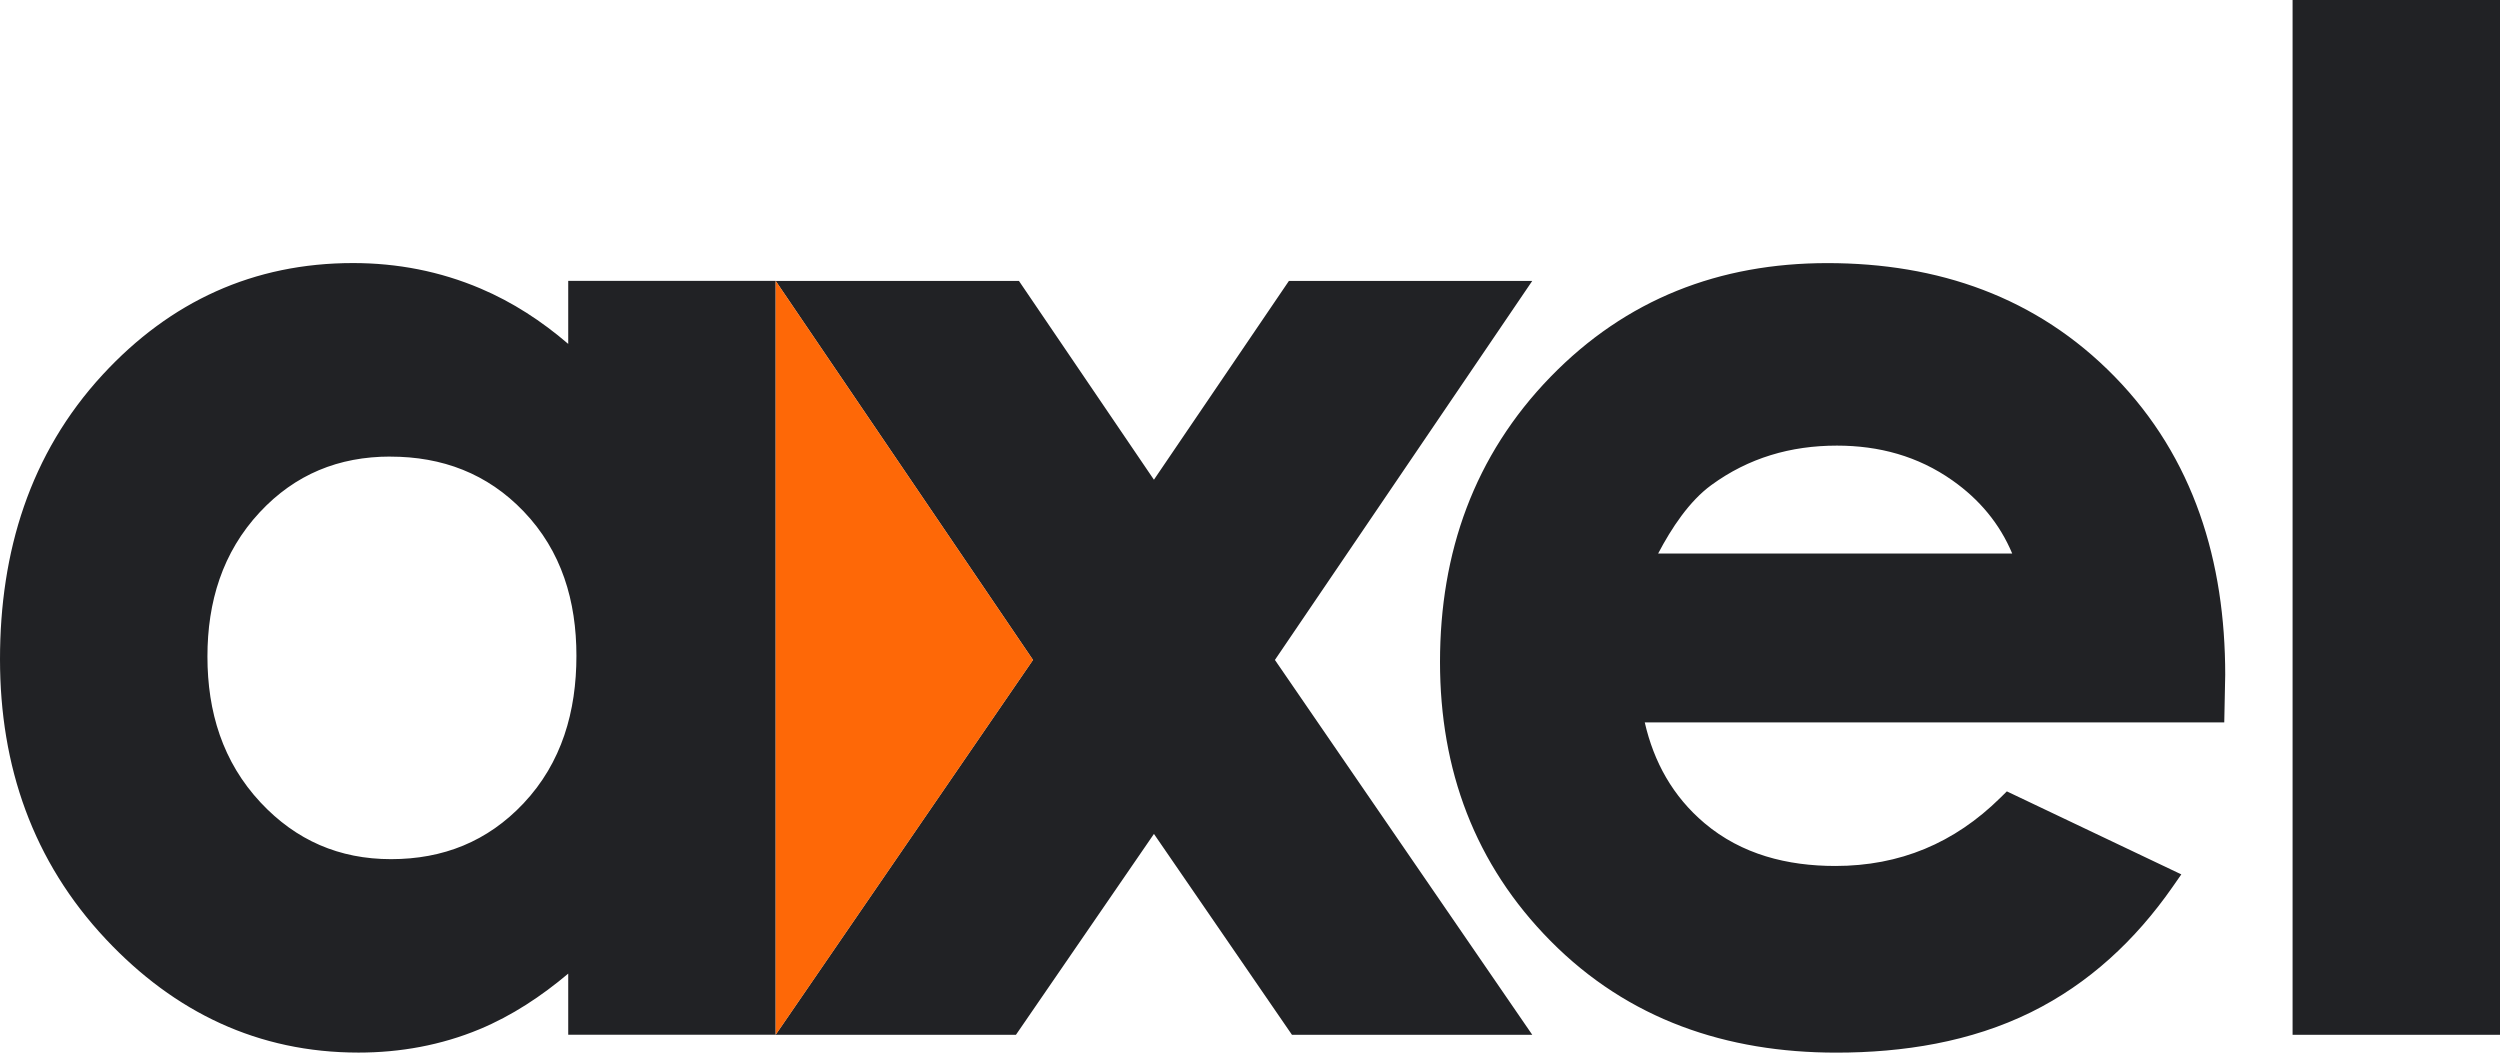
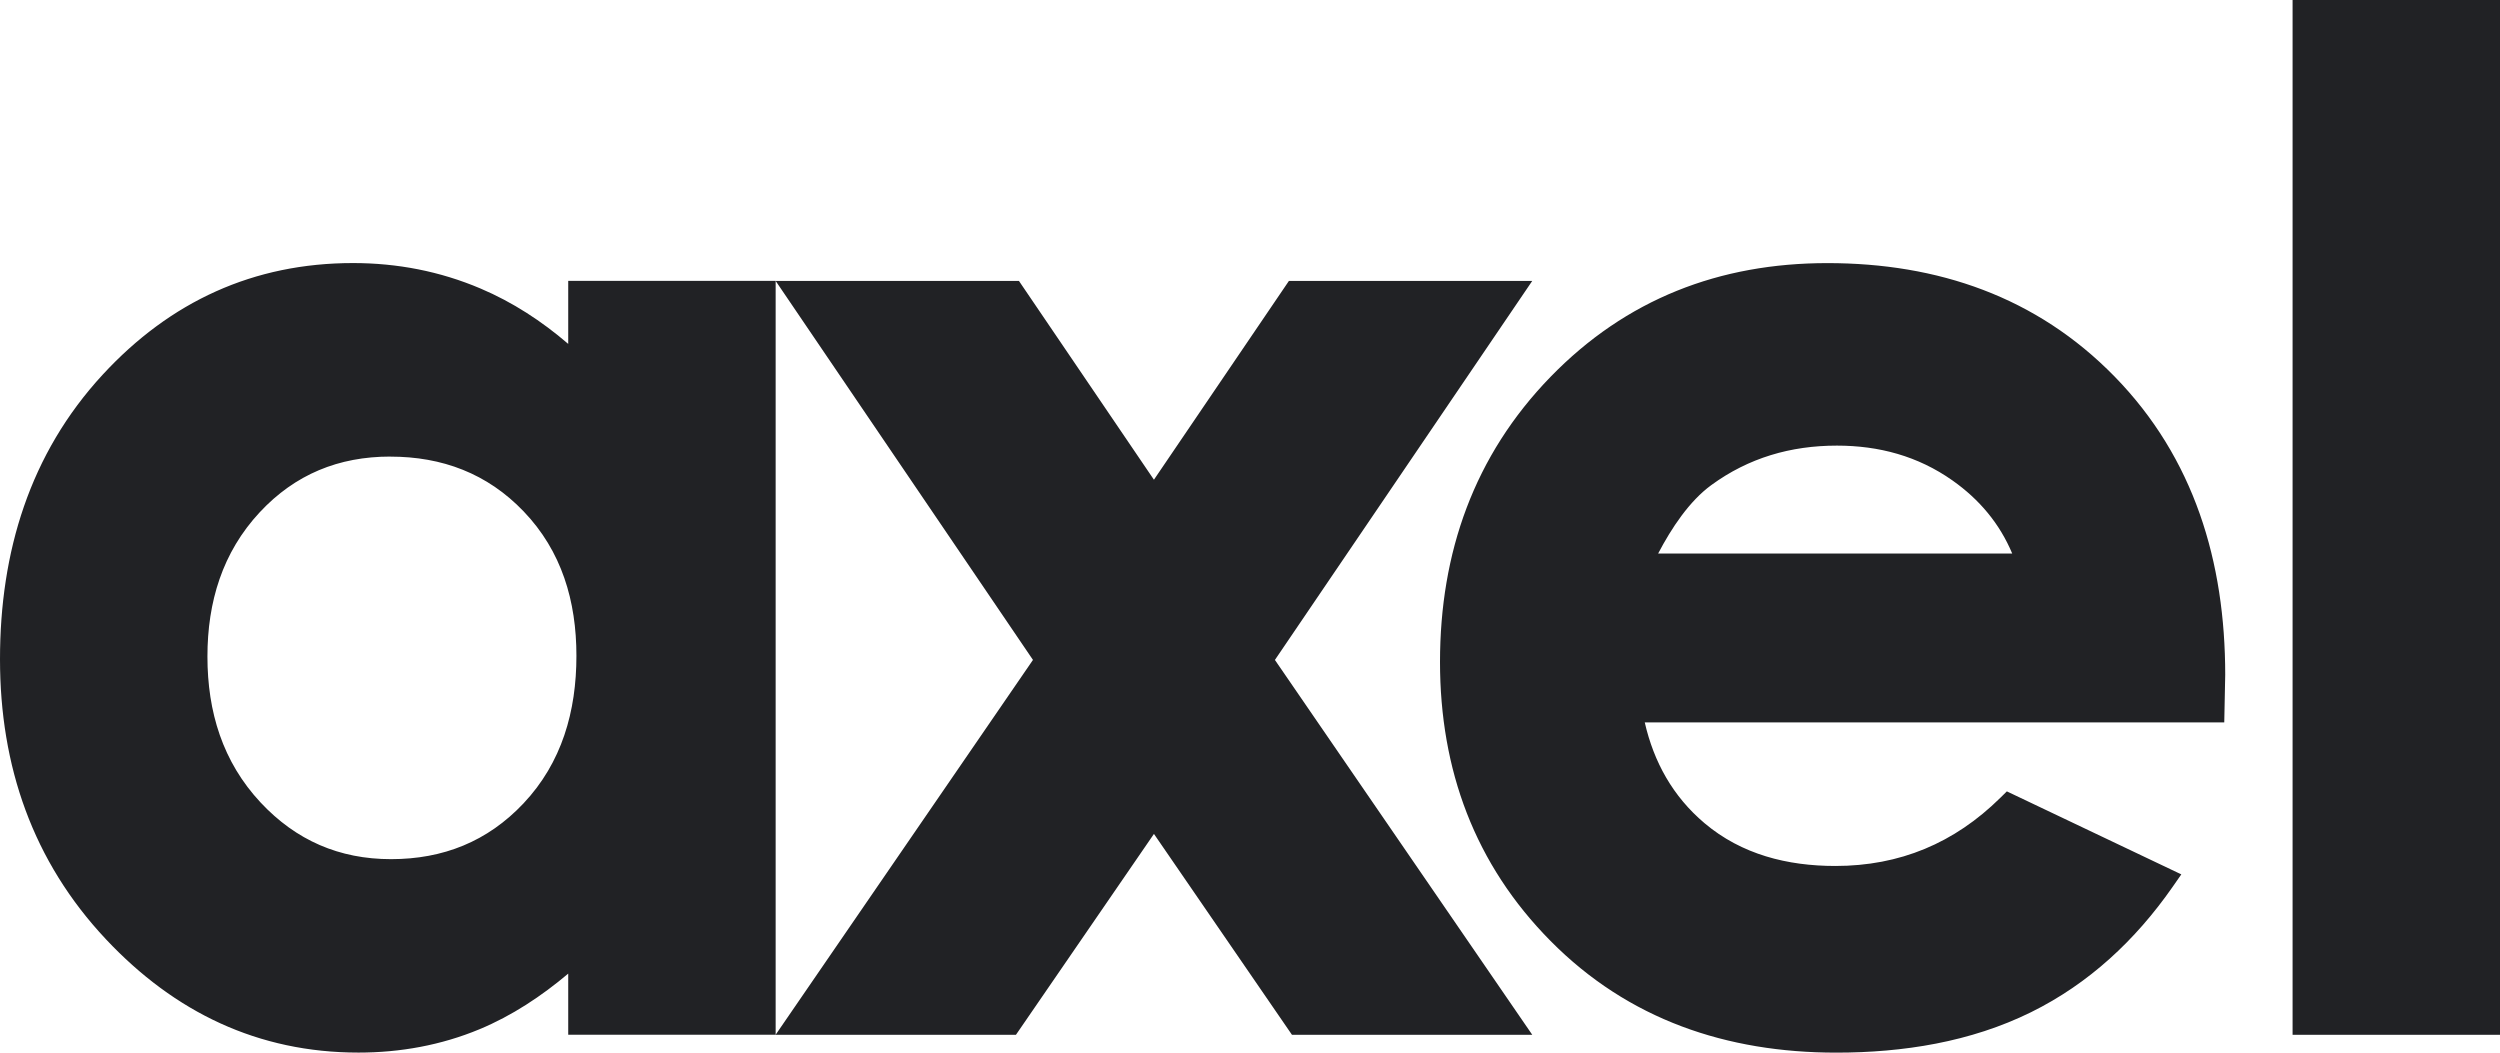
<svg xmlns="http://www.w3.org/2000/svg" width="304" height="128" viewBox="0 0 304 128" fill="none">
  <path fill-rule="evenodd" clip-rule="evenodd" d="M278.778 0H304V125.83H278.778V0ZM69.098 118.39C65.84 121.138 62.241 123.519 58.319 125.151C53.632 127.101 48.66 127.994 43.596 127.994C31.391 127.994 21.24 123.105 12.889 114.22C3.972 104.73 0 93.16 0 80.159C0 67.135 3.601 55.187 12.492 45.553C20.706 36.655 30.836 31.988 42.932 31.988C48.298 31.988 53.493 32.985 58.437 35.086C62.348 36.748 65.894 39.062 69.096 41.819V34.156H94.316L125.609 80.246L94.316 125.827H69.096V118.39H69.098ZM94.319 34.156V125.83H123.54L140.32 101.404L157.101 125.83H186.322L155.029 80.249L186.322 34.159H156.733L140.318 58.334L123.903 34.159H94.313L94.319 34.156ZM47.464 55.519C41.188 55.519 35.886 57.675 31.586 62.289C27.04 67.17 25.224 73.201 25.224 79.83C25.224 86.557 27.072 92.645 31.695 97.59C36.006 102.196 41.26 104.473 47.548 104.473C53.884 104.473 59.281 102.331 63.653 97.697C68.328 92.741 70.093 86.49 70.093 79.749C70.093 73.097 68.311 67.014 63.661 62.171C59.25 57.574 53.769 55.525 47.461 55.525L47.464 55.519ZM200.002 87.843C201.105 92.66 203.41 96.835 207.266 100.095C211.781 103.909 217.36 105.302 223.173 105.302C231.012 105.302 237.648 102.531 243.241 97.012L244.034 96.231L265.248 106.325L264.165 107.88C259.677 114.312 254.015 119.612 246.965 123.088C239.617 126.712 231.413 128 223.288 128C209.968 128 198.021 123.992 188.549 114.422C179.324 105.1 175.105 93.605 175.105 80.497C175.105 67.185 179.249 55.398 188.538 45.833C197.731 36.366 209.089 31.994 222.211 31.994C235.626 31.994 247.64 36.077 257.122 45.775C266.815 55.692 270.586 68.317 270.586 82.052L270.47 87.846H200.004L200.002 87.843ZM244.687 67.315C243.167 63.688 240.715 60.746 237.421 58.423C233.217 55.458 228.486 54.187 223.366 54.187C217.753 54.187 212.637 55.669 208.091 58.99C205.419 60.943 203.26 64.2 201.628 67.312H244.687V67.315Z" fill="#212225" />
-   <path fill-rule="evenodd" clip-rule="evenodd" d="M94.327 34.159V125.831L125.62 80.249L94.327 34.159Z" fill="#FE6807" />
</svg>